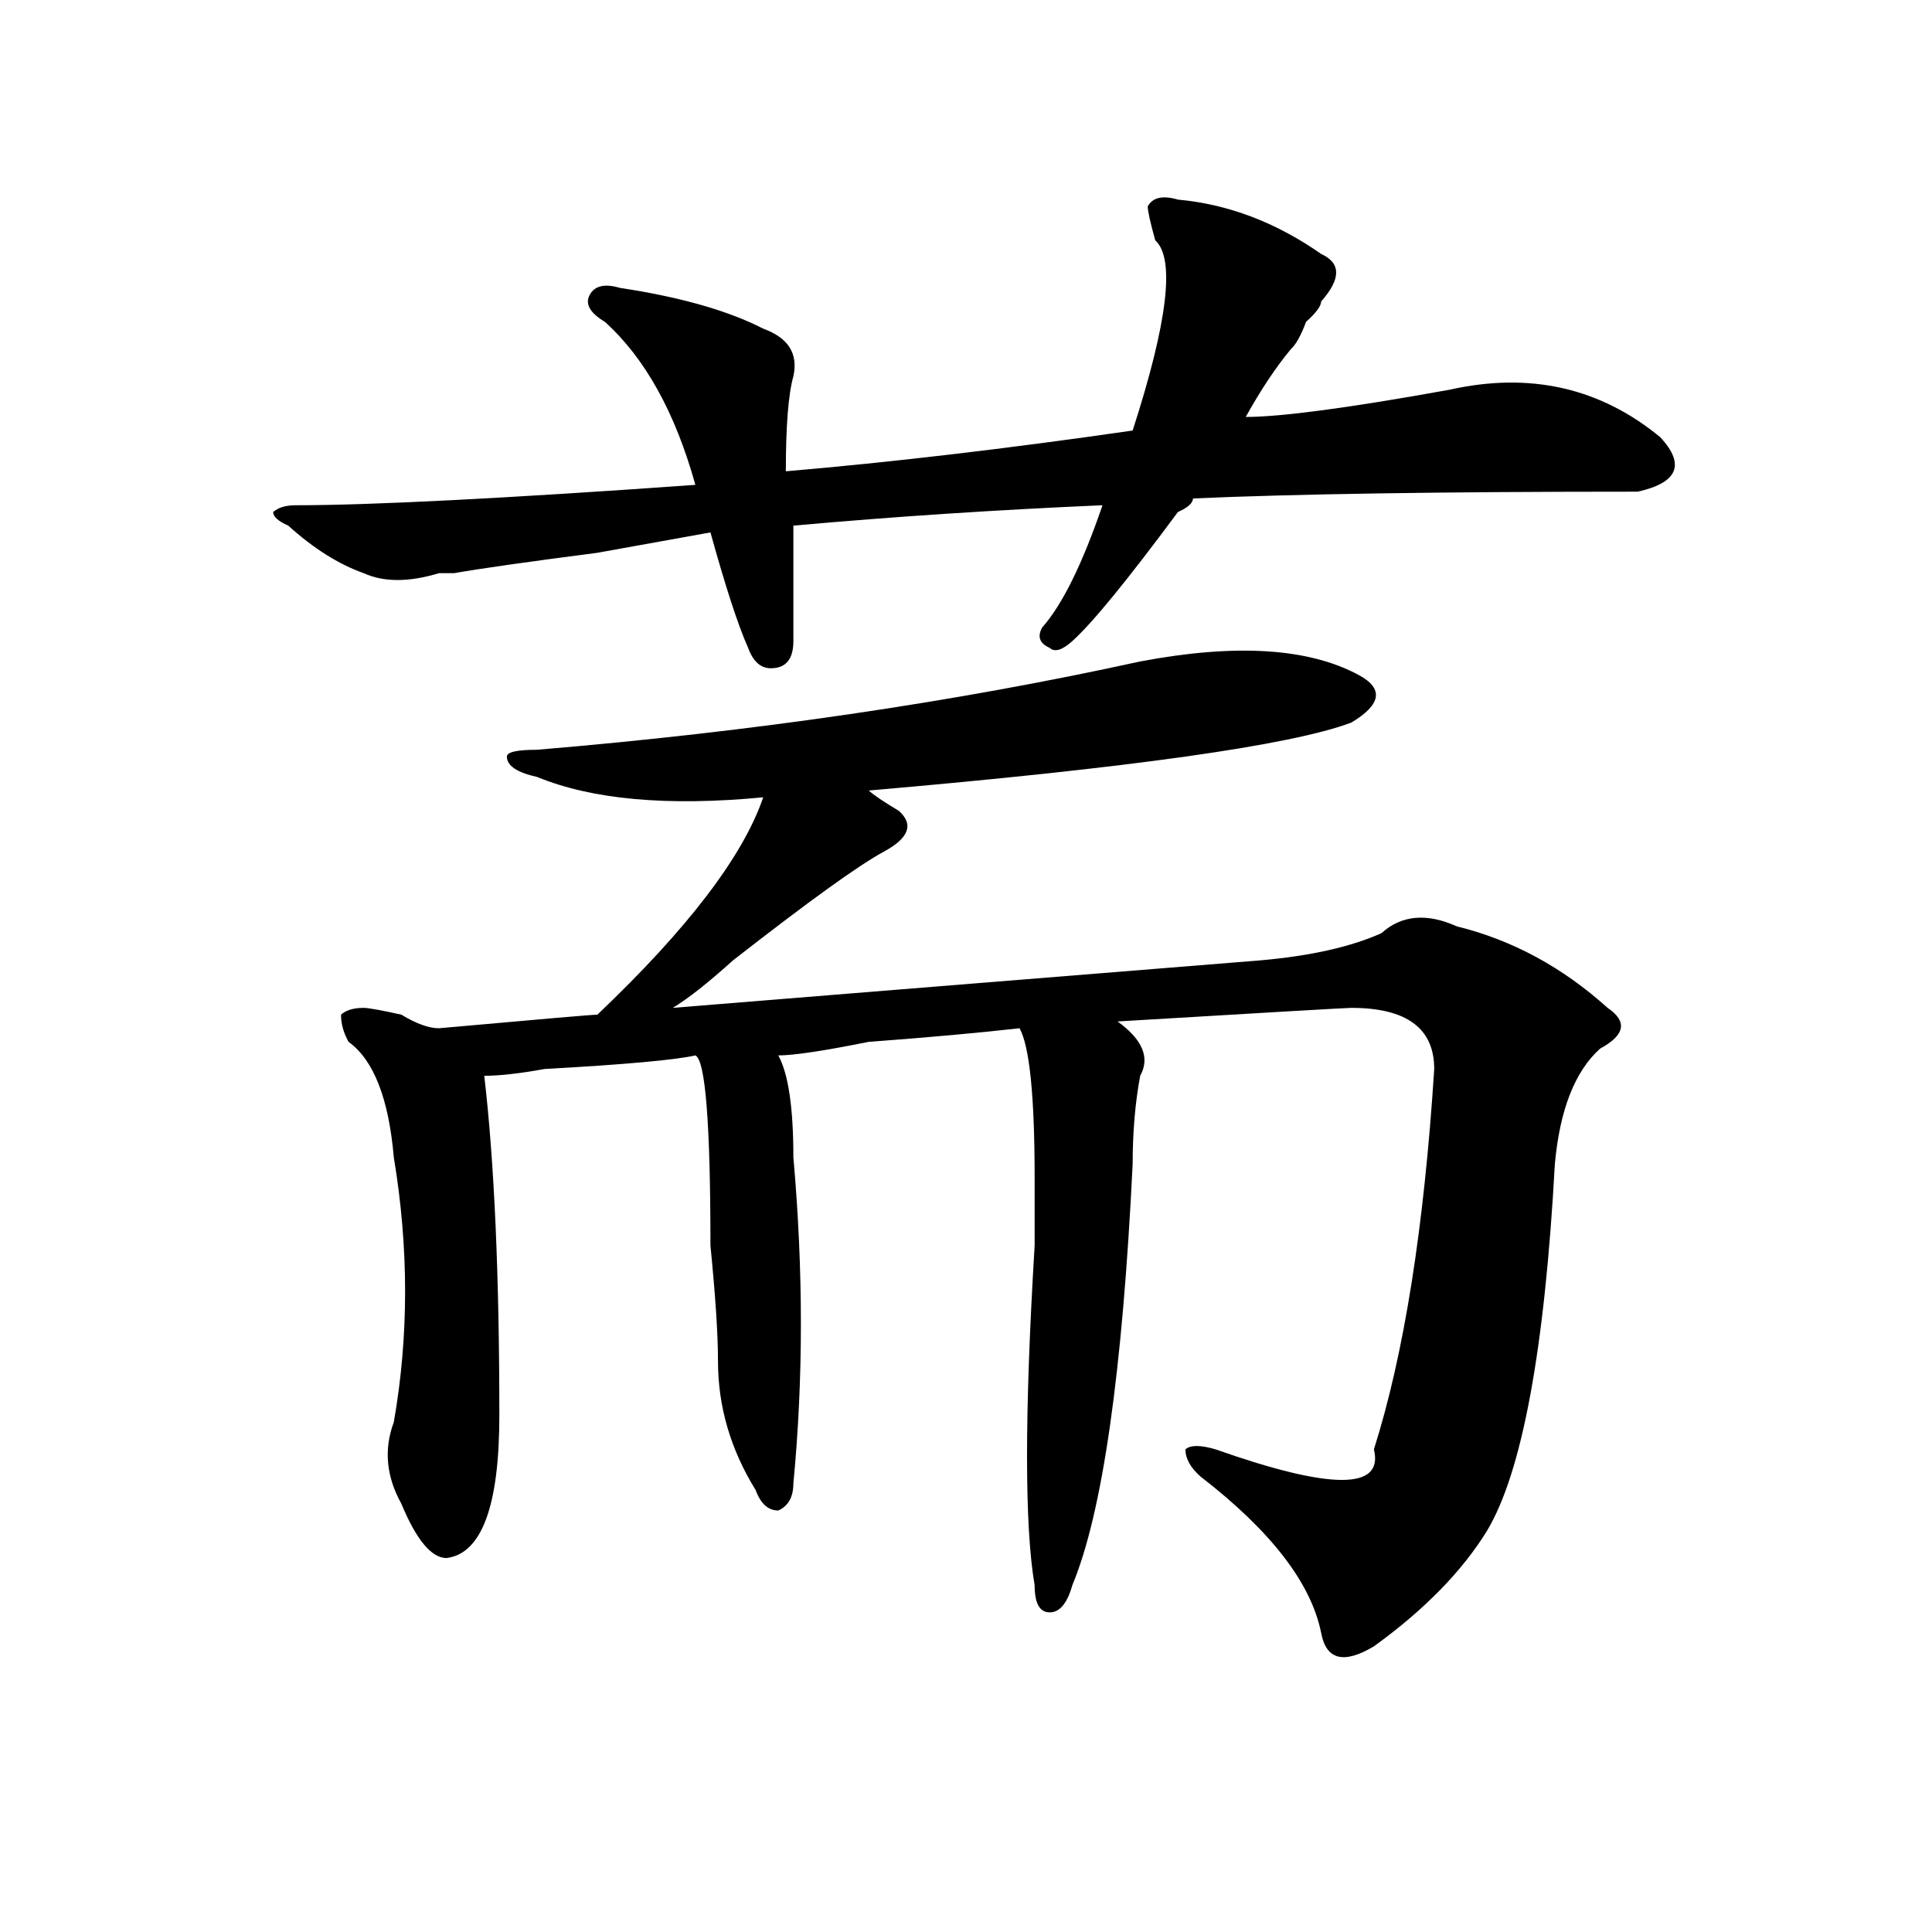
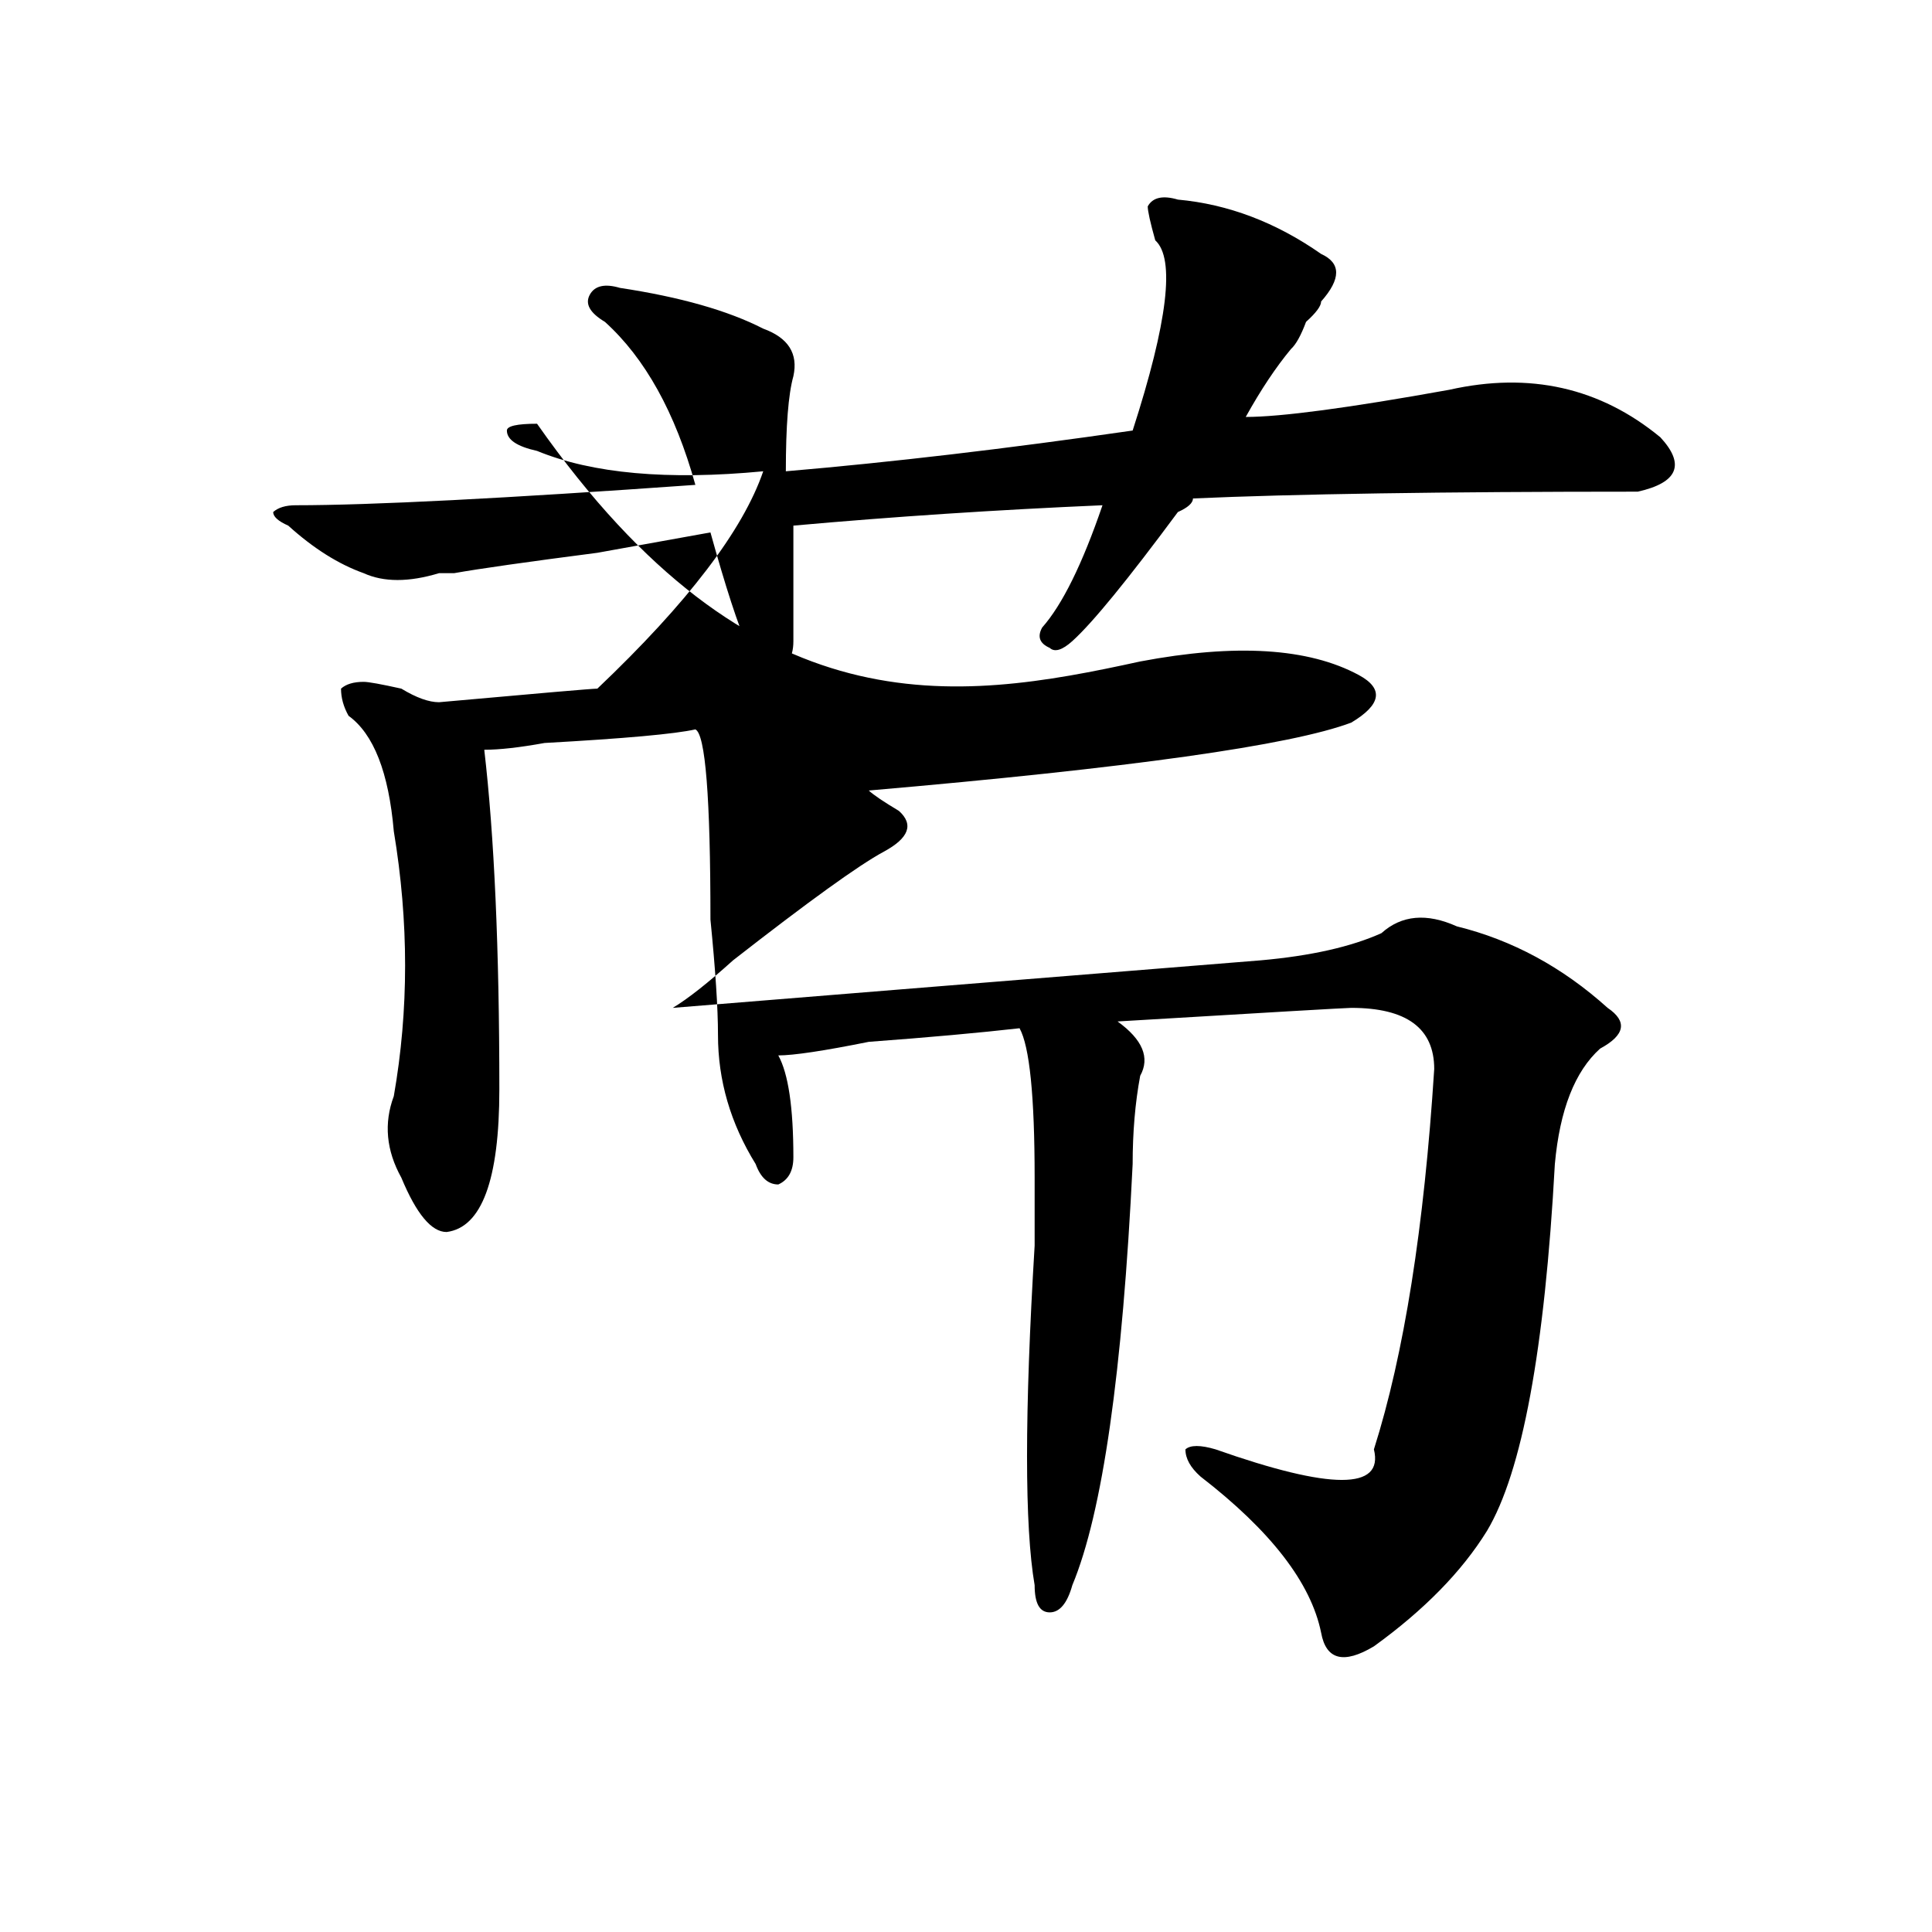
<svg xmlns="http://www.w3.org/2000/svg" version="1.1" id="图层_1" x="0px" y="0px" width="1000px" height="1000px" viewBox="0 0 1000 1000" enable-background="new 0 0 1000 1000" xml:space="preserve">
-   <path d="M609.668,103.313c25.976,2.362,50.73,11.755,74.145,28.125c10.366,4.724,10.366,12.909,0,24.609  c0,2.362-2.622,5.878-7.805,10.547c-2.622,7.031-5.243,11.755-7.805,14.063c-7.805,9.394-15.609,21.094-23.414,35.156  c18.171,0,53.292-4.669,105.363-14.063c41.585-9.339,78.047-1.153,109.266,24.609c12.987,14.063,9.085,23.456-11.707,28.125  c-101.461,0-178.228,1.208-230.238,3.516c0,2.362-2.622,4.724-7.805,7.031c-26.036,35.156-44.267,57.458-54.633,66.797  c-5.243,4.724-9.146,5.878-11.707,3.516c-5.243-2.308-6.524-5.823-3.902-10.547c10.366-11.7,20.792-32.794,31.219-63.281  c-54.633,2.362-107.985,5.878-159.996,10.547c0,28.125,0,48.065,0,59.766c0,9.394-3.902,14.063-11.707,14.063  c-5.243,0-9.146-3.516-11.707-10.547c-5.243-11.7-11.707-31.641-19.512-59.766c-13.048,2.362-32.56,5.878-58.535,10.547  c-36.462,4.724-61.157,8.239-74.145,10.547c-2.622,0-5.243,0-7.805,0c-15.609,4.724-28.657,4.724-39.023,0  c-13.048-4.669-26.036-12.854-39.023-24.609c-5.243-2.308-7.805-4.669-7.805-7.031c2.562-2.308,6.464-3.516,11.707-3.516  c39.023,0,107.925-3.516,206.824-10.547c-10.427-37.464-26.036-65.589-46.828-84.375c-7.805-4.669-10.427-9.339-7.805-14.063  c2.562-4.669,7.805-5.823,15.609-3.516c31.219,4.724,55.913,11.755,74.145,21.094c12.987,4.724,18.171,12.909,15.609,24.609  c-2.622,9.394-3.902,25.817-3.902,49.219c54.633-4.669,114.448-11.7,179.508-21.094c18.171-56.25,22.073-89.044,11.707-98.438  c-2.622-9.339-3.902-15.216-3.902-17.578C596.62,102.159,601.863,101.005,609.668,103.313z M590.156,342.375  c49.39-9.339,87.132-7.031,113.168,7.031c12.987,7.031,11.707,15.271-3.902,24.609c-31.219,11.755-114.509,23.456-249.75,35.156  c2.562,2.362,7.805,5.878,15.609,10.547c7.805,7.031,5.183,14.063-7.805,21.094c-13.048,7.031-39.023,25.817-78.047,56.25  c-13.048,11.755-23.414,19.94-31.219,24.609c57.194-4.669,158.655-12.854,304.383-24.609c25.976-2.308,46.828-7.031,62.438-14.063  c10.366-9.339,23.414-10.547,39.023-3.516c28.597,7.031,54.633,21.094,78.047,42.188c10.366,7.031,9.085,14.063-3.902,21.094  c-13.048,11.755-20.853,31.641-23.414,59.766c-5.243,96.13-16.95,159.411-35.121,189.844c-13.048,21.094-32.56,40.979-58.535,59.766  c-15.609,9.338-24.755,7.031-27.316-7.031c-5.243-25.818-26.036-52.734-62.438-80.859c-5.243-4.669-7.805-9.339-7.805-14.063  c2.562-2.308,7.805-2.308,15.609,0c59.815,21.094,87.132,21.094,81.949,0c15.609-49.219,25.976-114.808,31.219-196.875  c0-21.094-14.329-31.641-42.926-31.641c-2.622,0-42.926,2.362-120.973,7.031c12.987,9.394,16.89,18.786,11.707,28.125  c-2.622,14.063-3.902,29.333-3.902,45.703c-5.243,107.831-15.609,180.505-31.219,217.969c-2.622,9.338-6.524,14.063-11.707,14.063  c-5.243,0-7.805-4.725-7.805-14.063c-5.243-30.433-5.243-89.044,0-175.781c0-16.37,0-28.125,0-35.156  c0-42.188-2.622-67.95-7.805-77.344c-20.853,2.362-46.828,4.724-78.047,7.031c-23.414,4.724-39.023,7.031-46.828,7.031  c5.183,9.394,7.805,26.972,7.805,52.734c5.183,58.612,5.183,114.862,0,168.75c0,7.031-2.622,11.755-7.805,14.063  c-5.243,0-9.146-3.516-11.707-10.547c-13.048-21.094-19.512-43.341-19.512-66.797c0-14.063-1.341-33.948-3.902-59.766  c0-63.281-2.622-96.075-7.805-98.438c-10.427,2.362-36.462,4.724-78.047,7.031c-13.048,2.362-23.414,3.516-31.219,3.516  c5.183,44.55,7.805,103.161,7.805,175.781c0,46.911-9.146,71.521-27.316,73.828c-7.805,0-15.609-9.339-23.414-28.125  c-7.805-14.063-9.146-28.125-3.902-42.188c7.805-44.495,7.805-90.198,0-137.109c-2.622-30.433-10.427-50.372-23.414-59.766  c-2.622-4.669-3.902-9.339-3.902-14.063c2.562-2.308,6.464-3.516,11.707-3.516c2.562,0,9.085,1.208,19.512,3.516  c7.805,4.724,14.269,7.031,19.512,7.031c52.011-4.669,79.327-7.031,81.949-7.031c46.828-44.495,75.425-82.013,85.852-112.5  c-49.45,4.724-88.474,1.208-117.07-10.547c-10.427-2.308-15.609-5.823-15.609-10.547c0-2.308,5.183-3.516,15.609-3.516  C389.796,378.739,493.878,363.469,590.156,342.375z" />
+   <path d="M609.668,103.313c25.976,2.362,50.73,11.755,74.145,28.125c10.366,4.724,10.366,12.909,0,24.609  c0,2.362-2.622,5.878-7.805,10.547c-2.622,7.031-5.243,11.755-7.805,14.063c-7.805,9.394-15.609,21.094-23.414,35.156  c18.171,0,53.292-4.669,105.363-14.063c41.585-9.339,78.047-1.153,109.266,24.609c12.987,14.063,9.085,23.456-11.707,28.125  c-101.461,0-178.228,1.208-230.238,3.516c0,2.362-2.622,4.724-7.805,7.031c-26.036,35.156-44.267,57.458-54.633,66.797  c-5.243,4.724-9.146,5.878-11.707,3.516c-5.243-2.308-6.524-5.823-3.902-10.547c10.366-11.7,20.792-32.794,31.219-63.281  c-54.633,2.362-107.985,5.878-159.996,10.547c0,28.125,0,48.065,0,59.766c0,9.394-3.902,14.063-11.707,14.063  c-5.243,0-9.146-3.516-11.707-10.547c-5.243-11.7-11.707-31.641-19.512-59.766c-13.048,2.362-32.56,5.878-58.535,10.547  c-36.462,4.724-61.157,8.239-74.145,10.547c-2.622,0-5.243,0-7.805,0c-15.609,4.724-28.657,4.724-39.023,0  c-13.048-4.669-26.036-12.854-39.023-24.609c-5.243-2.308-7.805-4.669-7.805-7.031c2.562-2.308,6.464-3.516,11.707-3.516  c39.023,0,107.925-3.516,206.824-10.547c-10.427-37.464-26.036-65.589-46.828-84.375c-7.805-4.669-10.427-9.339-7.805-14.063  c2.562-4.669,7.805-5.823,15.609-3.516c31.219,4.724,55.913,11.755,74.145,21.094c12.987,4.724,18.171,12.909,15.609,24.609  c-2.622,9.394-3.902,25.817-3.902,49.219c54.633-4.669,114.448-11.7,179.508-21.094c18.171-56.25,22.073-89.044,11.707-98.438  c-2.622-9.339-3.902-15.216-3.902-17.578C596.62,102.159,601.863,101.005,609.668,103.313z M590.156,342.375  c49.39-9.339,87.132-7.031,113.168,7.031c12.987,7.031,11.707,15.271-3.902,24.609c-31.219,11.755-114.509,23.456-249.75,35.156  c2.562,2.362,7.805,5.878,15.609,10.547c7.805,7.031,5.183,14.063-7.805,21.094c-13.048,7.031-39.023,25.817-78.047,56.25  c-13.048,11.755-23.414,19.94-31.219,24.609c57.194-4.669,158.655-12.854,304.383-24.609c25.976-2.308,46.828-7.031,62.438-14.063  c10.366-9.339,23.414-10.547,39.023-3.516c28.597,7.031,54.633,21.094,78.047,42.188c10.366,7.031,9.085,14.063-3.902,21.094  c-13.048,11.755-20.853,31.641-23.414,59.766c-5.243,96.13-16.95,159.411-35.121,189.844c-13.048,21.094-32.56,40.979-58.535,59.766  c-15.609,9.338-24.755,7.031-27.316-7.031c-5.243-25.818-26.036-52.734-62.438-80.859c-5.243-4.669-7.805-9.339-7.805-14.063  c2.562-2.308,7.805-2.308,15.609,0c59.815,21.094,87.132,21.094,81.949,0c15.609-49.219,25.976-114.808,31.219-196.875  c0-21.094-14.329-31.641-42.926-31.641c-2.622,0-42.926,2.362-120.973,7.031c12.987,9.394,16.89,18.786,11.707,28.125  c-2.622,14.063-3.902,29.333-3.902,45.703c-5.243,107.831-15.609,180.505-31.219,217.969c-2.622,9.338-6.524,14.063-11.707,14.063  c-5.243,0-7.805-4.725-7.805-14.063c-5.243-30.433-5.243-89.044,0-175.781c0-16.37,0-28.125,0-35.156  c0-42.188-2.622-67.95-7.805-77.344c-20.853,2.362-46.828,4.724-78.047,7.031c-23.414,4.724-39.023,7.031-46.828,7.031  c5.183,9.394,7.805,26.972,7.805,52.734c0,7.031-2.622,11.755-7.805,14.063  c-5.243,0-9.146-3.516-11.707-10.547c-13.048-21.094-19.512-43.341-19.512-66.797c0-14.063-1.341-33.948-3.902-59.766  c0-63.281-2.622-96.075-7.805-98.438c-10.427,2.362-36.462,4.724-78.047,7.031c-13.048,2.362-23.414,3.516-31.219,3.516  c5.183,44.55,7.805,103.161,7.805,175.781c0,46.911-9.146,71.521-27.316,73.828c-7.805,0-15.609-9.339-23.414-28.125  c-7.805-14.063-9.146-28.125-3.902-42.188c7.805-44.495,7.805-90.198,0-137.109c-2.622-30.433-10.427-50.372-23.414-59.766  c-2.622-4.669-3.902-9.339-3.902-14.063c2.562-2.308,6.464-3.516,11.707-3.516c2.562,0,9.085,1.208,19.512,3.516  c7.805,4.724,14.269,7.031,19.512,7.031c52.011-4.669,79.327-7.031,81.949-7.031c46.828-44.495,75.425-82.013,85.852-112.5  c-49.45,4.724-88.474,1.208-117.07-10.547c-10.427-2.308-15.609-5.823-15.609-10.547c0-2.308,5.183-3.516,15.609-3.516  C389.796,378.739,493.878,363.469,590.156,342.375z" />
</svg>